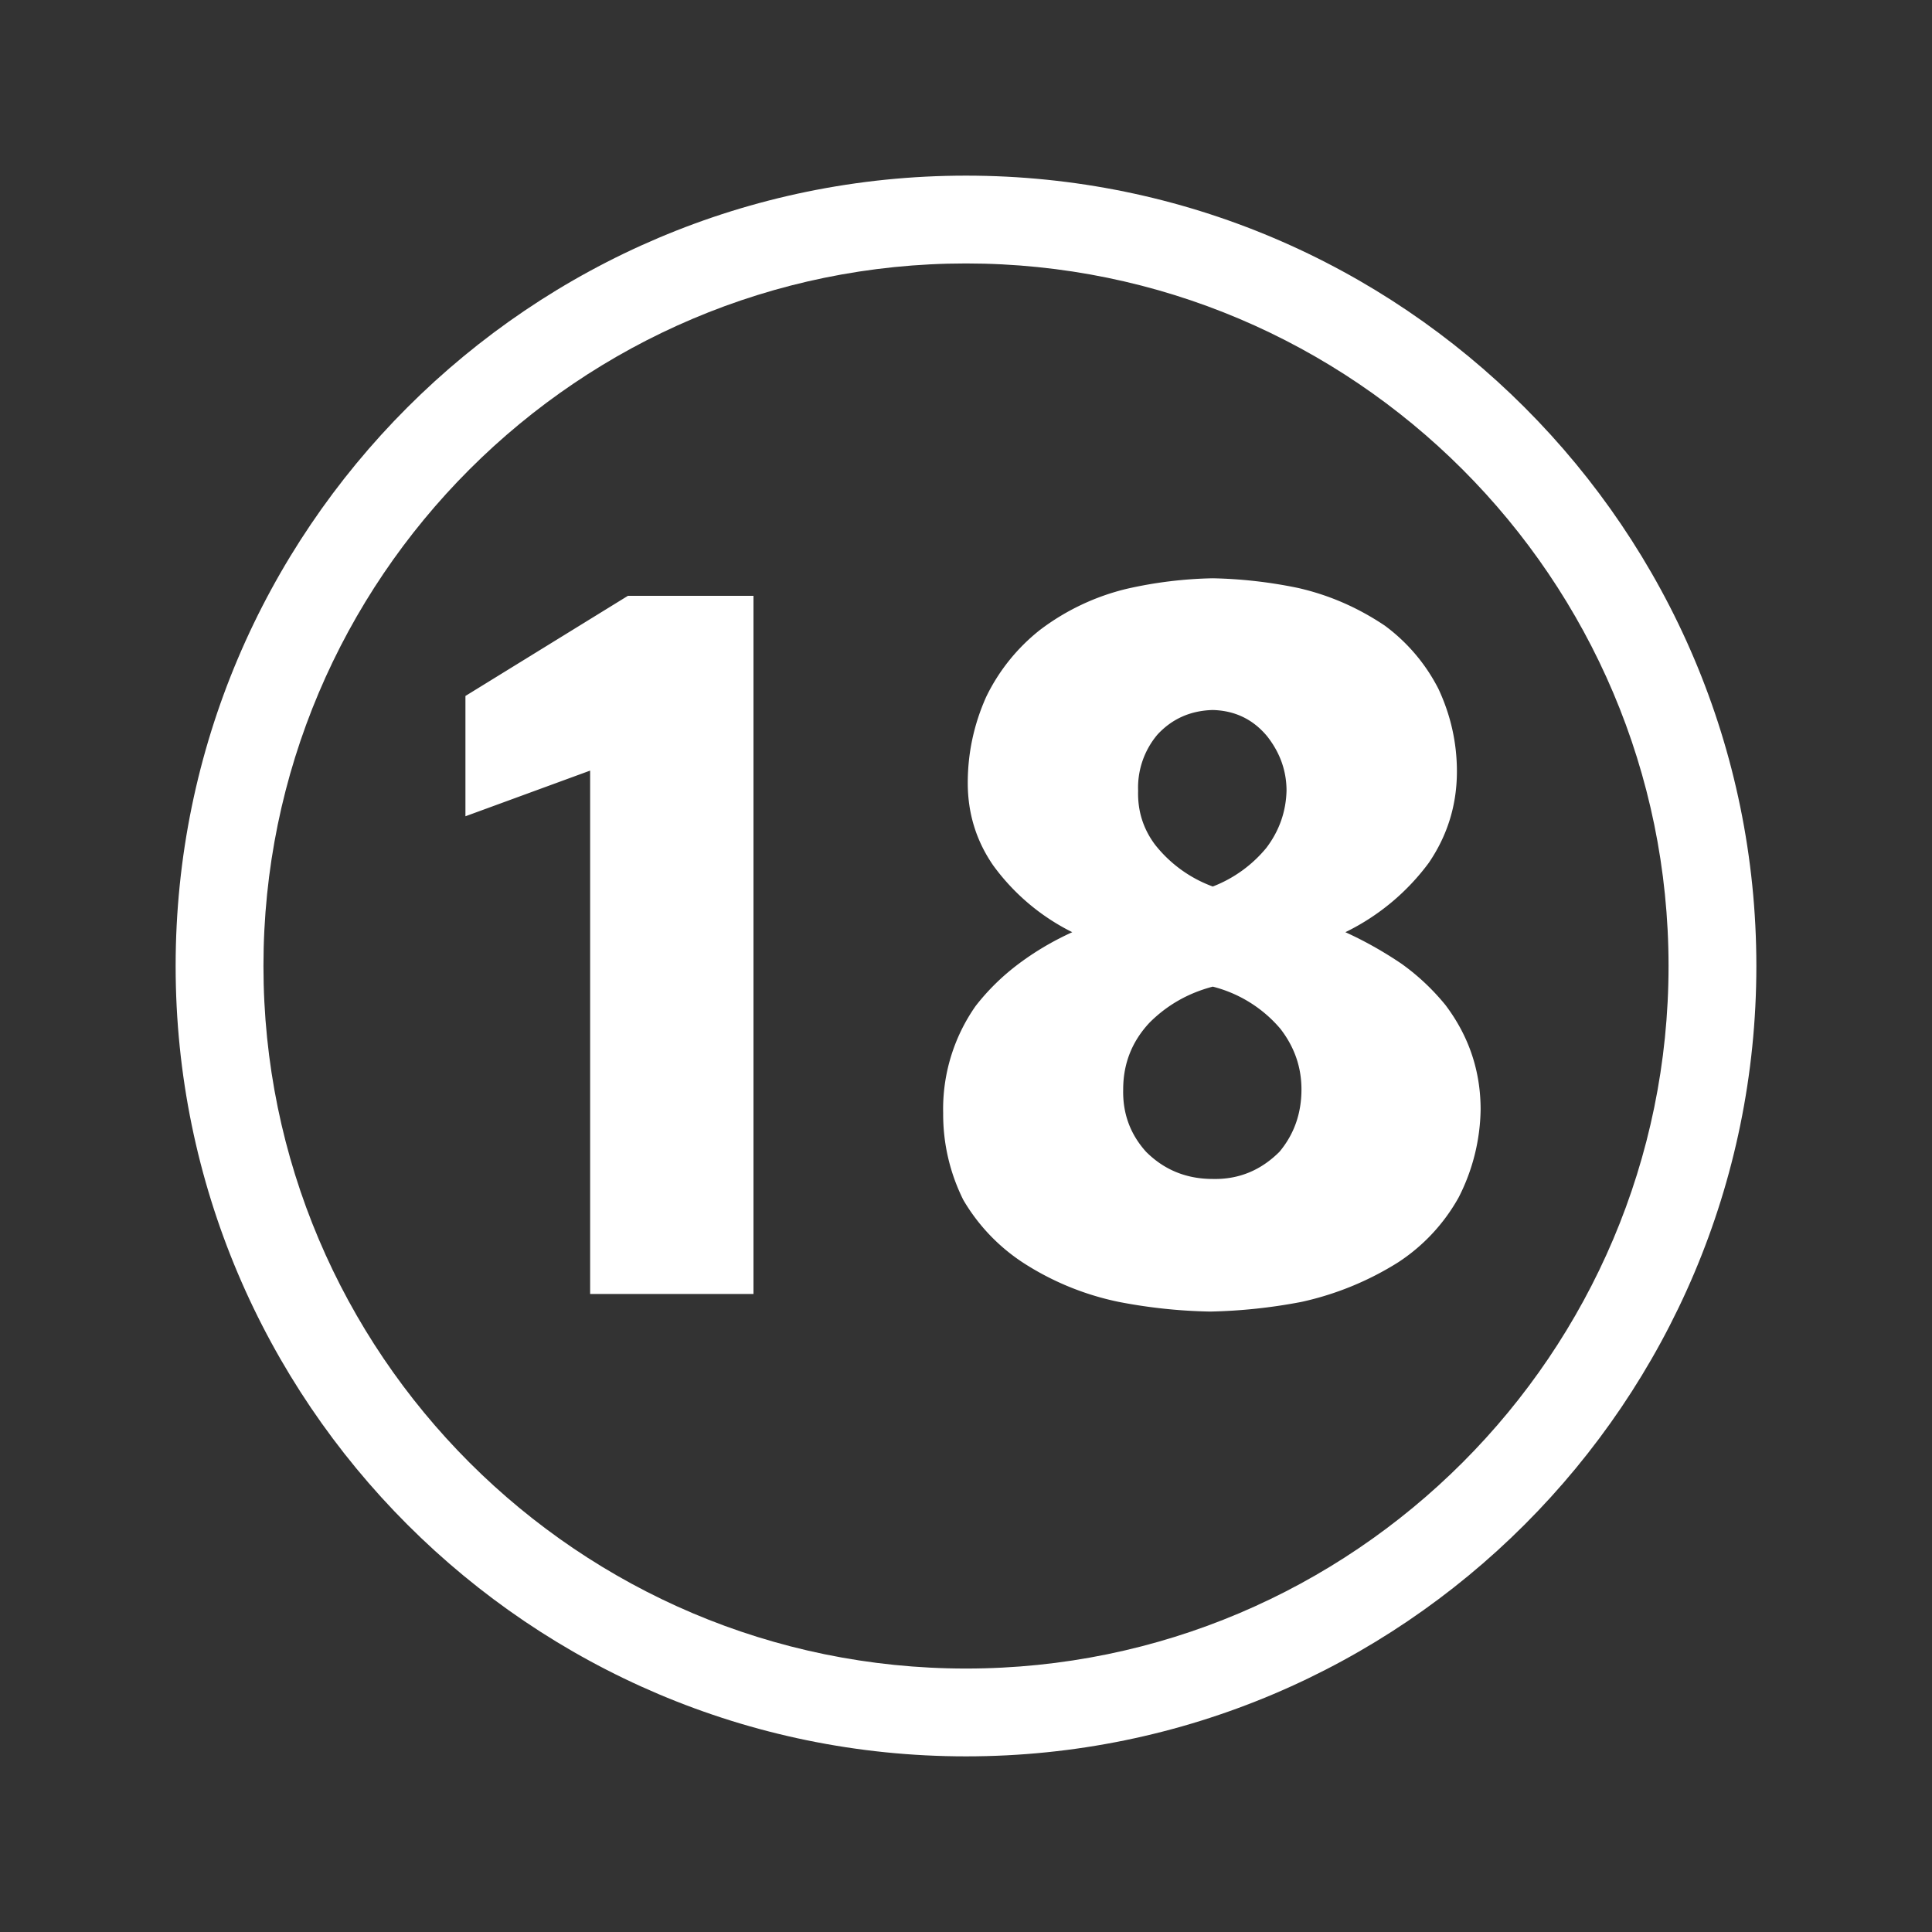
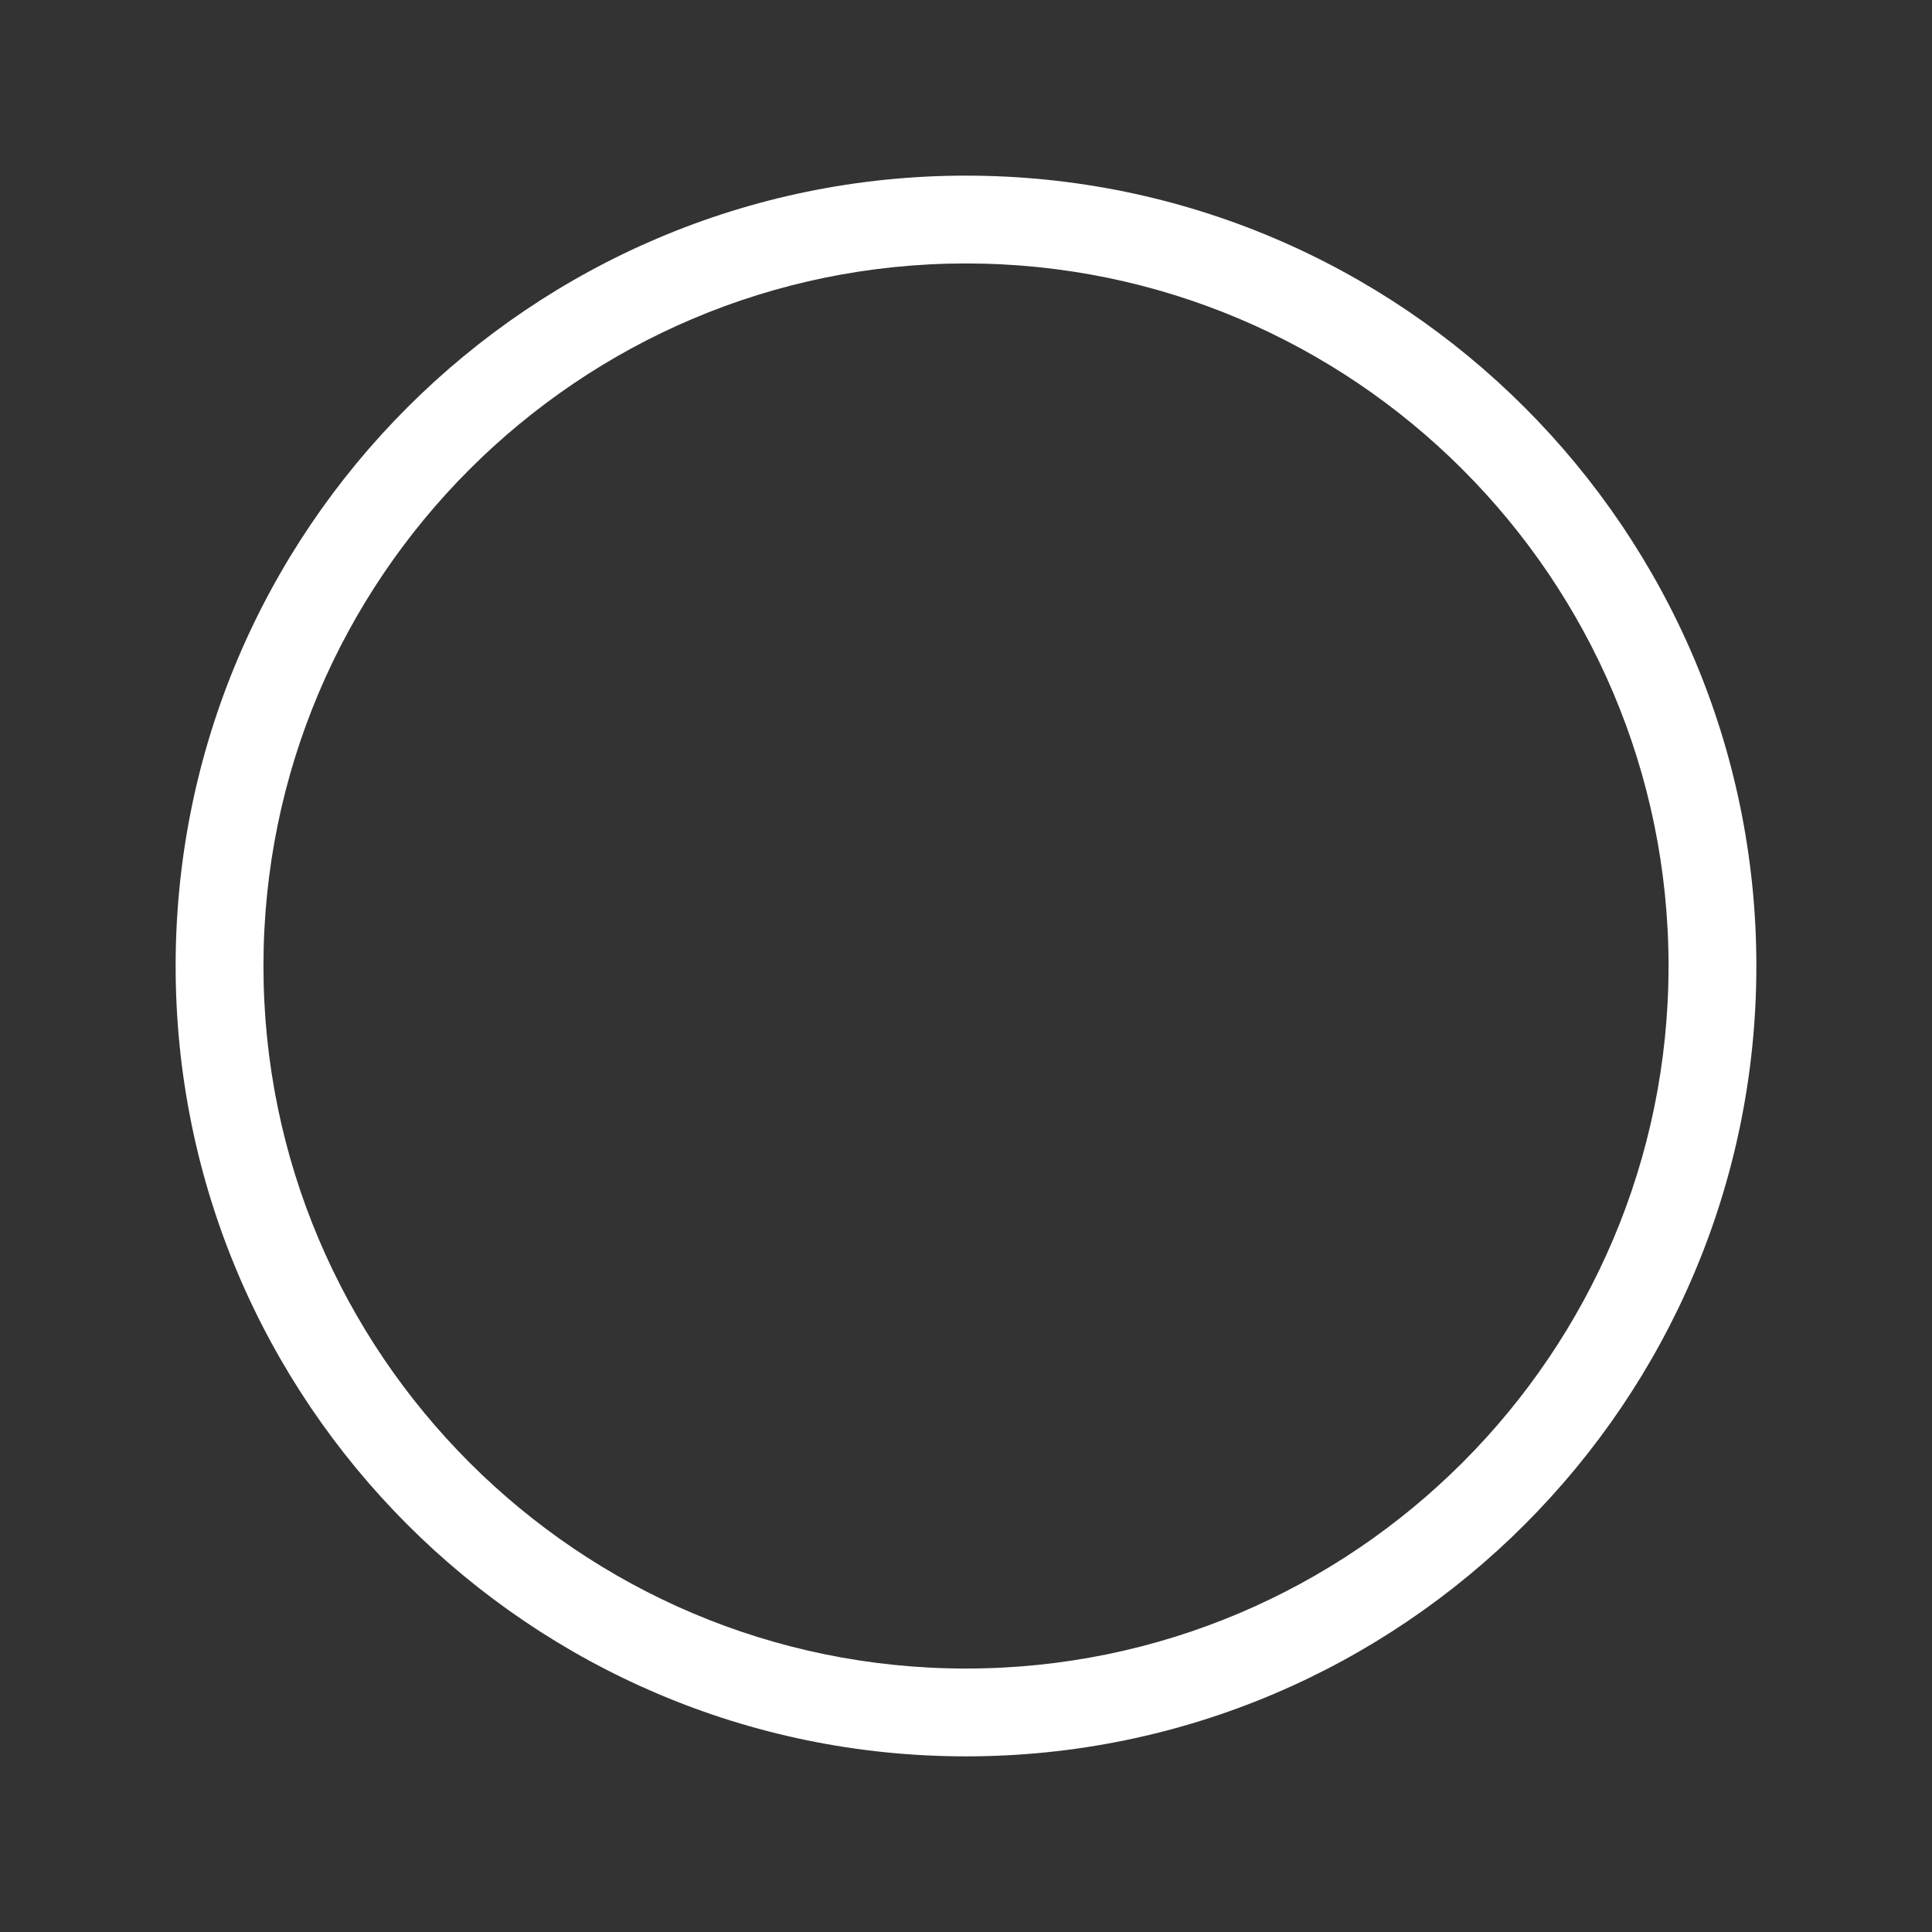
<svg xmlns="http://www.w3.org/2000/svg" t="1723515840720" class="icon feature" viewBox="0 0 1024 1024" version="1.1" p-id="14188" width="72" height="72">
  <rect x="0" y="0" width="1024" height="1024" fill="#333333" stroke="none" />
  <path d="M512 930.909C281.018 930.909 93.091 742.993 93.091 512S281.018 93.091 512 93.091s418.909 187.916 418.909 418.909-187.916 418.909-418.909 418.909z m0-791.273c-205.324 0-372.364 167.04-372.364 372.364s167.04 372.364 372.364 372.364 372.364-167.04 372.364-372.364-167.04-372.364-372.364-372.364z" fill="#ffffff" p-id="14189" />
-   <path d="M312.785 685.847V408.436l-66.095 24.204V368.873l86.109-53.062h66.56v370.036h-86.575zM592.989 690.036a148.201 148.201 0 0 1-50.269-20.48 100.387 100.387 0 0 1-32.116-33.513 101.469 101.469 0 0 1-10.705-46.08 95.023 95.023 0 0 1 17.222-56.785c6.516-8.378 14.115-15.825 22.807-22.342 8.692-6.516 18.153-12.102 28.393-16.756a115.235 115.235 0 0 1-41.891-35.375c-9.007-13.033-13.498-27.613-13.498-43.753 0-15.825 3.258-31.034 9.775-45.615a101.597 101.597 0 0 1 28.393-35.375 123.927 123.927 0 0 1 46.08-21.876 224.163 224.163 0 0 1 45.615-5.585 245.527 245.527 0 0 1 45.149 5.12c16.442 3.724 31.802 10.403 46.08 20.015a95.569 95.569 0 0 1 28.393 33.513c6.516 13.964 9.775 28.556 9.775 43.753 0 17.687-4.969 33.827-14.895 48.407a120.809 120.809 0 0 1-44.218 36.771c10.24 4.655 20.166 10.24 29.789 16.756 8.692 6.214 16.442 13.498 23.273 21.876 12.404 16.454 18.618 34.909 18.618 55.389a105.425 105.425 0 0 1-11.636 46.545 97.99 97.99 0 0 1-32.116 34.444 160.873 160.873 0 0 1-51.2 20.945 286.092 286.092 0 0 1-48.407 5.12 279.436 279.436 0 0 1-48.407-5.12z m85.178-79.593c7.761-9.309 11.636-20.317 11.636-33.047 0-11.788-3.724-22.493-11.171-32.116a69.388 69.388 0 0 0-35.84-22.342c-13.033 3.421-24.204 9.775-33.513 19.084-9.309 9.937-13.964 21.725-13.964 35.375-0.314 12.73 3.724 23.738 12.102 33.047 9.612 9.623 21.411 14.429 35.375 14.429 13.649 0.314 25.437-4.492 35.375-14.429z m-6.982-161.047c6.819-8.995 10.391-19.084 10.705-30.255 0-10.543-3.421-20.166-10.24-28.858-7.447-8.995-17.071-13.649-28.858-13.964-11.799 0.314-21.574 4.655-29.324 13.033a43.555 43.555 0 0 0-10.24 29.789c-0.314 10.554 2.641 20.015 8.844 28.393a69.283 69.283 0 0 0 30.72 22.342 68.945 68.945 0 0 0 28.393-20.48z" fill="#ffffff" p-id="14190" />
</svg>